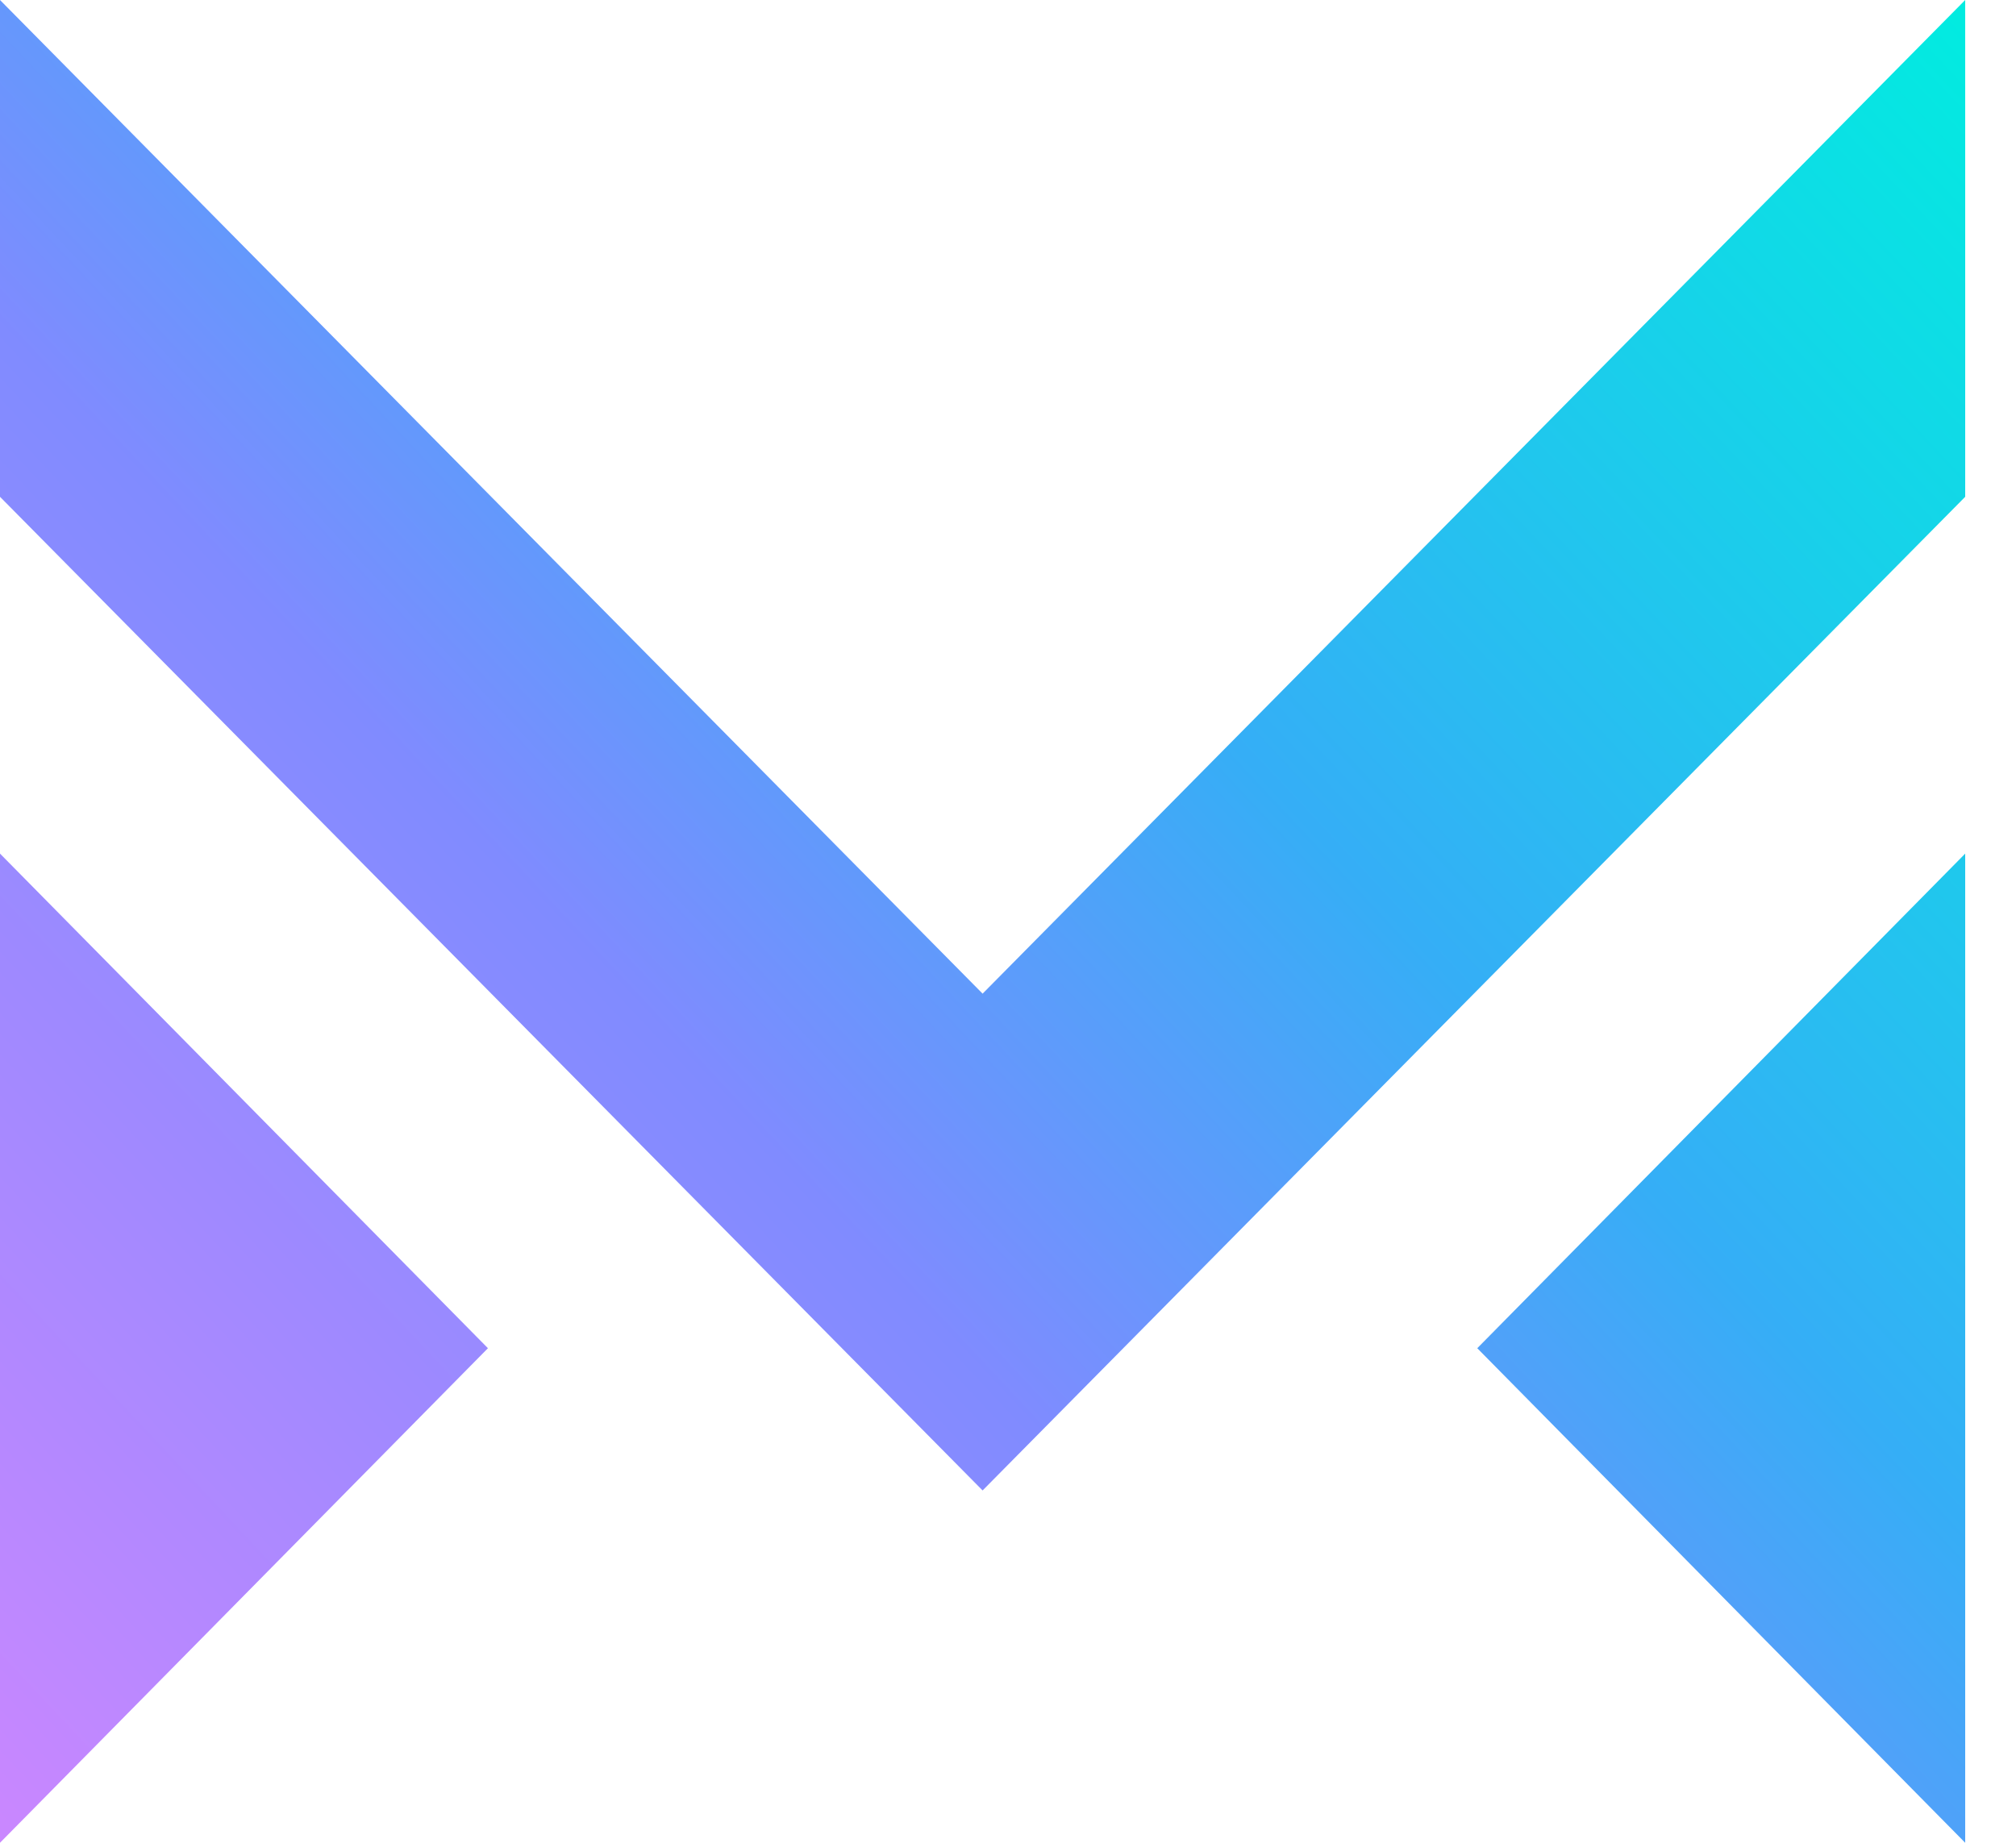
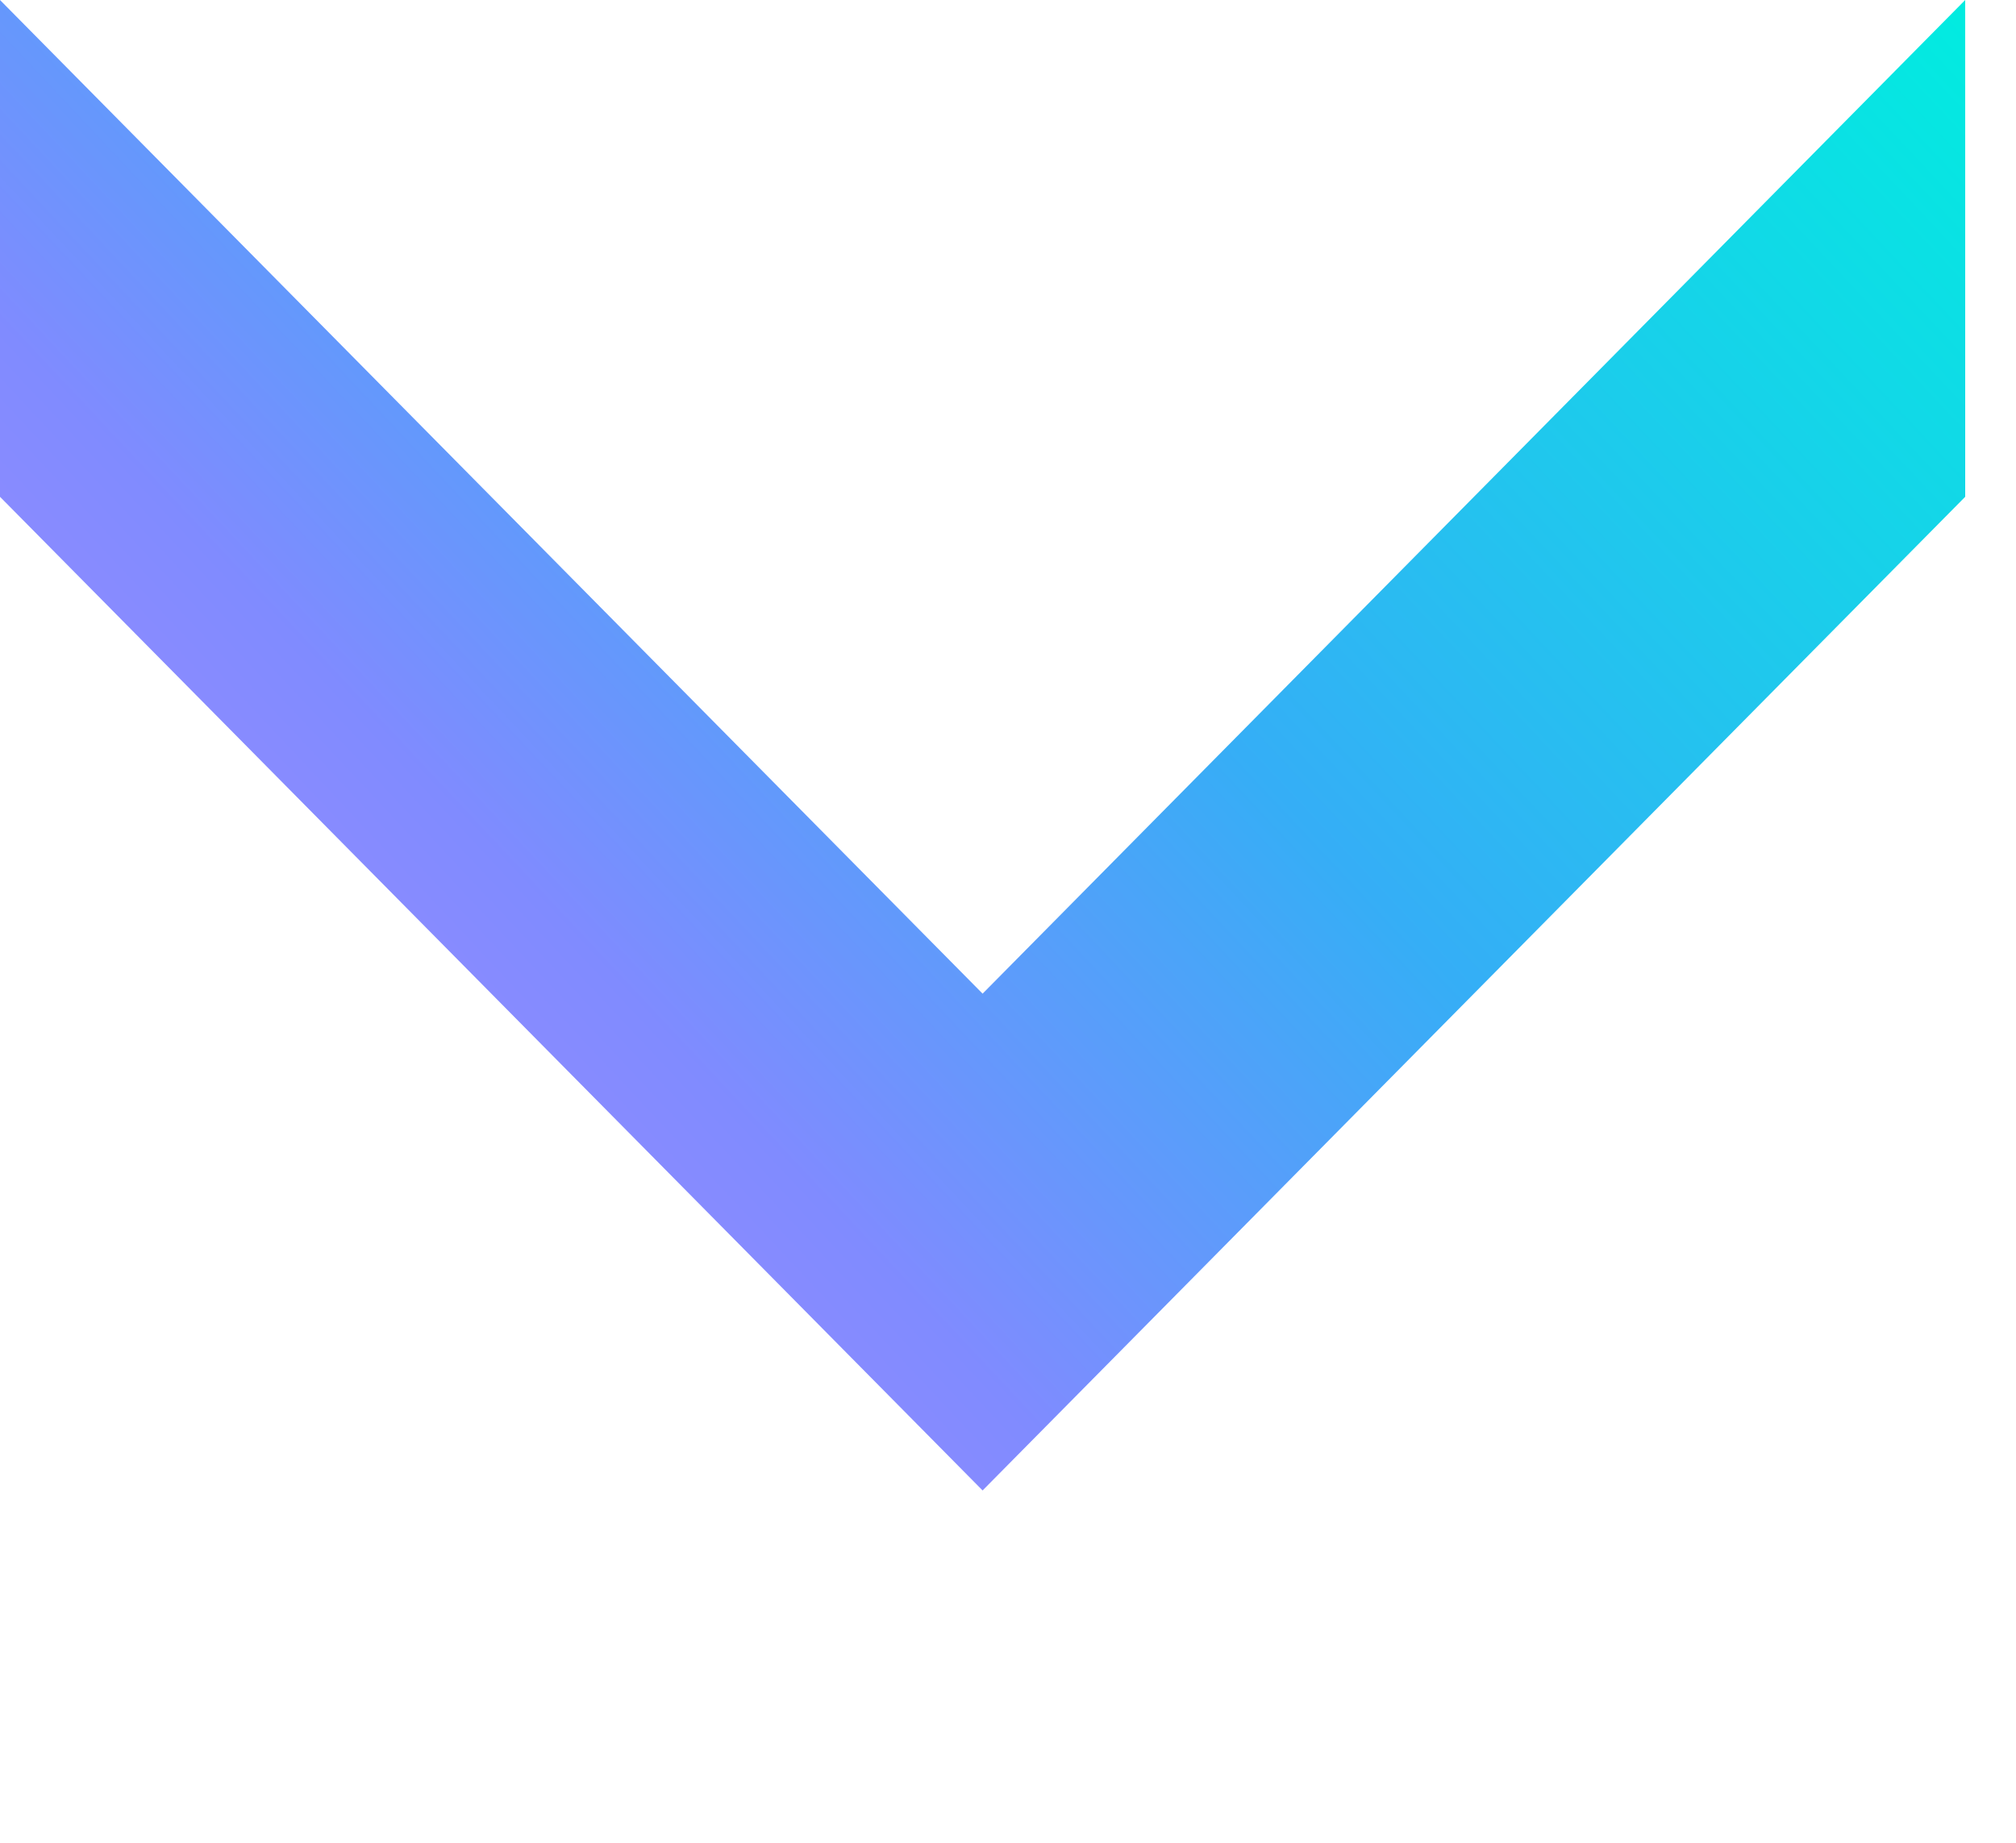
<svg xmlns="http://www.w3.org/2000/svg" width="35" height="32" viewBox="0 0 35 32" fill="none">
  <path d="M0 8.627V0L17.059 17.255L34.118 0V8.627L17.059 25.882L0 8.627Z" fill="url(#paint0_linear)" />
-   <path d="M0 14.823L8.471 23.412L0 32V14.823Z" fill="url(#paint1_linear)" />
-   <path d="M34.118 14.823L25.647 23.412L34.118 32V14.823Z" fill="url(#paint2_linear)" />
+   <path d="M34.118 14.823L34.118 32V14.823Z" fill="url(#paint2_linear)" />
  <defs>
    <linearGradient id="paint0_linear" x1="34.118" y1="8.23276e-07" x2="-3.09614e-06" y2="32" gradientUnits="userSpaceOnUse">
      <stop stop-color="#01ECE0" />
      <stop offset="0.387" stop-color="#35AEF6" />
      <stop offset="0.615" stop-color="#808BFF" />
      <stop offset="1" stop-color="#CA87FF" />
    </linearGradient>
    <linearGradient id="paint1_linear" x1="34.118" y1="8.23276e-07" x2="-3.09614e-06" y2="32" gradientUnits="userSpaceOnUse">
      <stop stop-color="#01ECE0" />
      <stop offset="0.387" stop-color="#35AEF6" />
      <stop offset="0.615" stop-color="#808BFF" />
      <stop offset="1" stop-color="#CA87FF" />
    </linearGradient>
    <linearGradient id="paint2_linear" x1="34.118" y1="8.23276e-07" x2="-3.09614e-06" y2="32" gradientUnits="userSpaceOnUse">
      <stop stop-color="#01ECE0" />
      <stop offset="0.387" stop-color="#35AEF6" />
      <stop offset="0.615" stop-color="#808BFF" />
      <stop offset="1" stop-color="#CA87FF" />
    </linearGradient>
  </defs>
</svg>